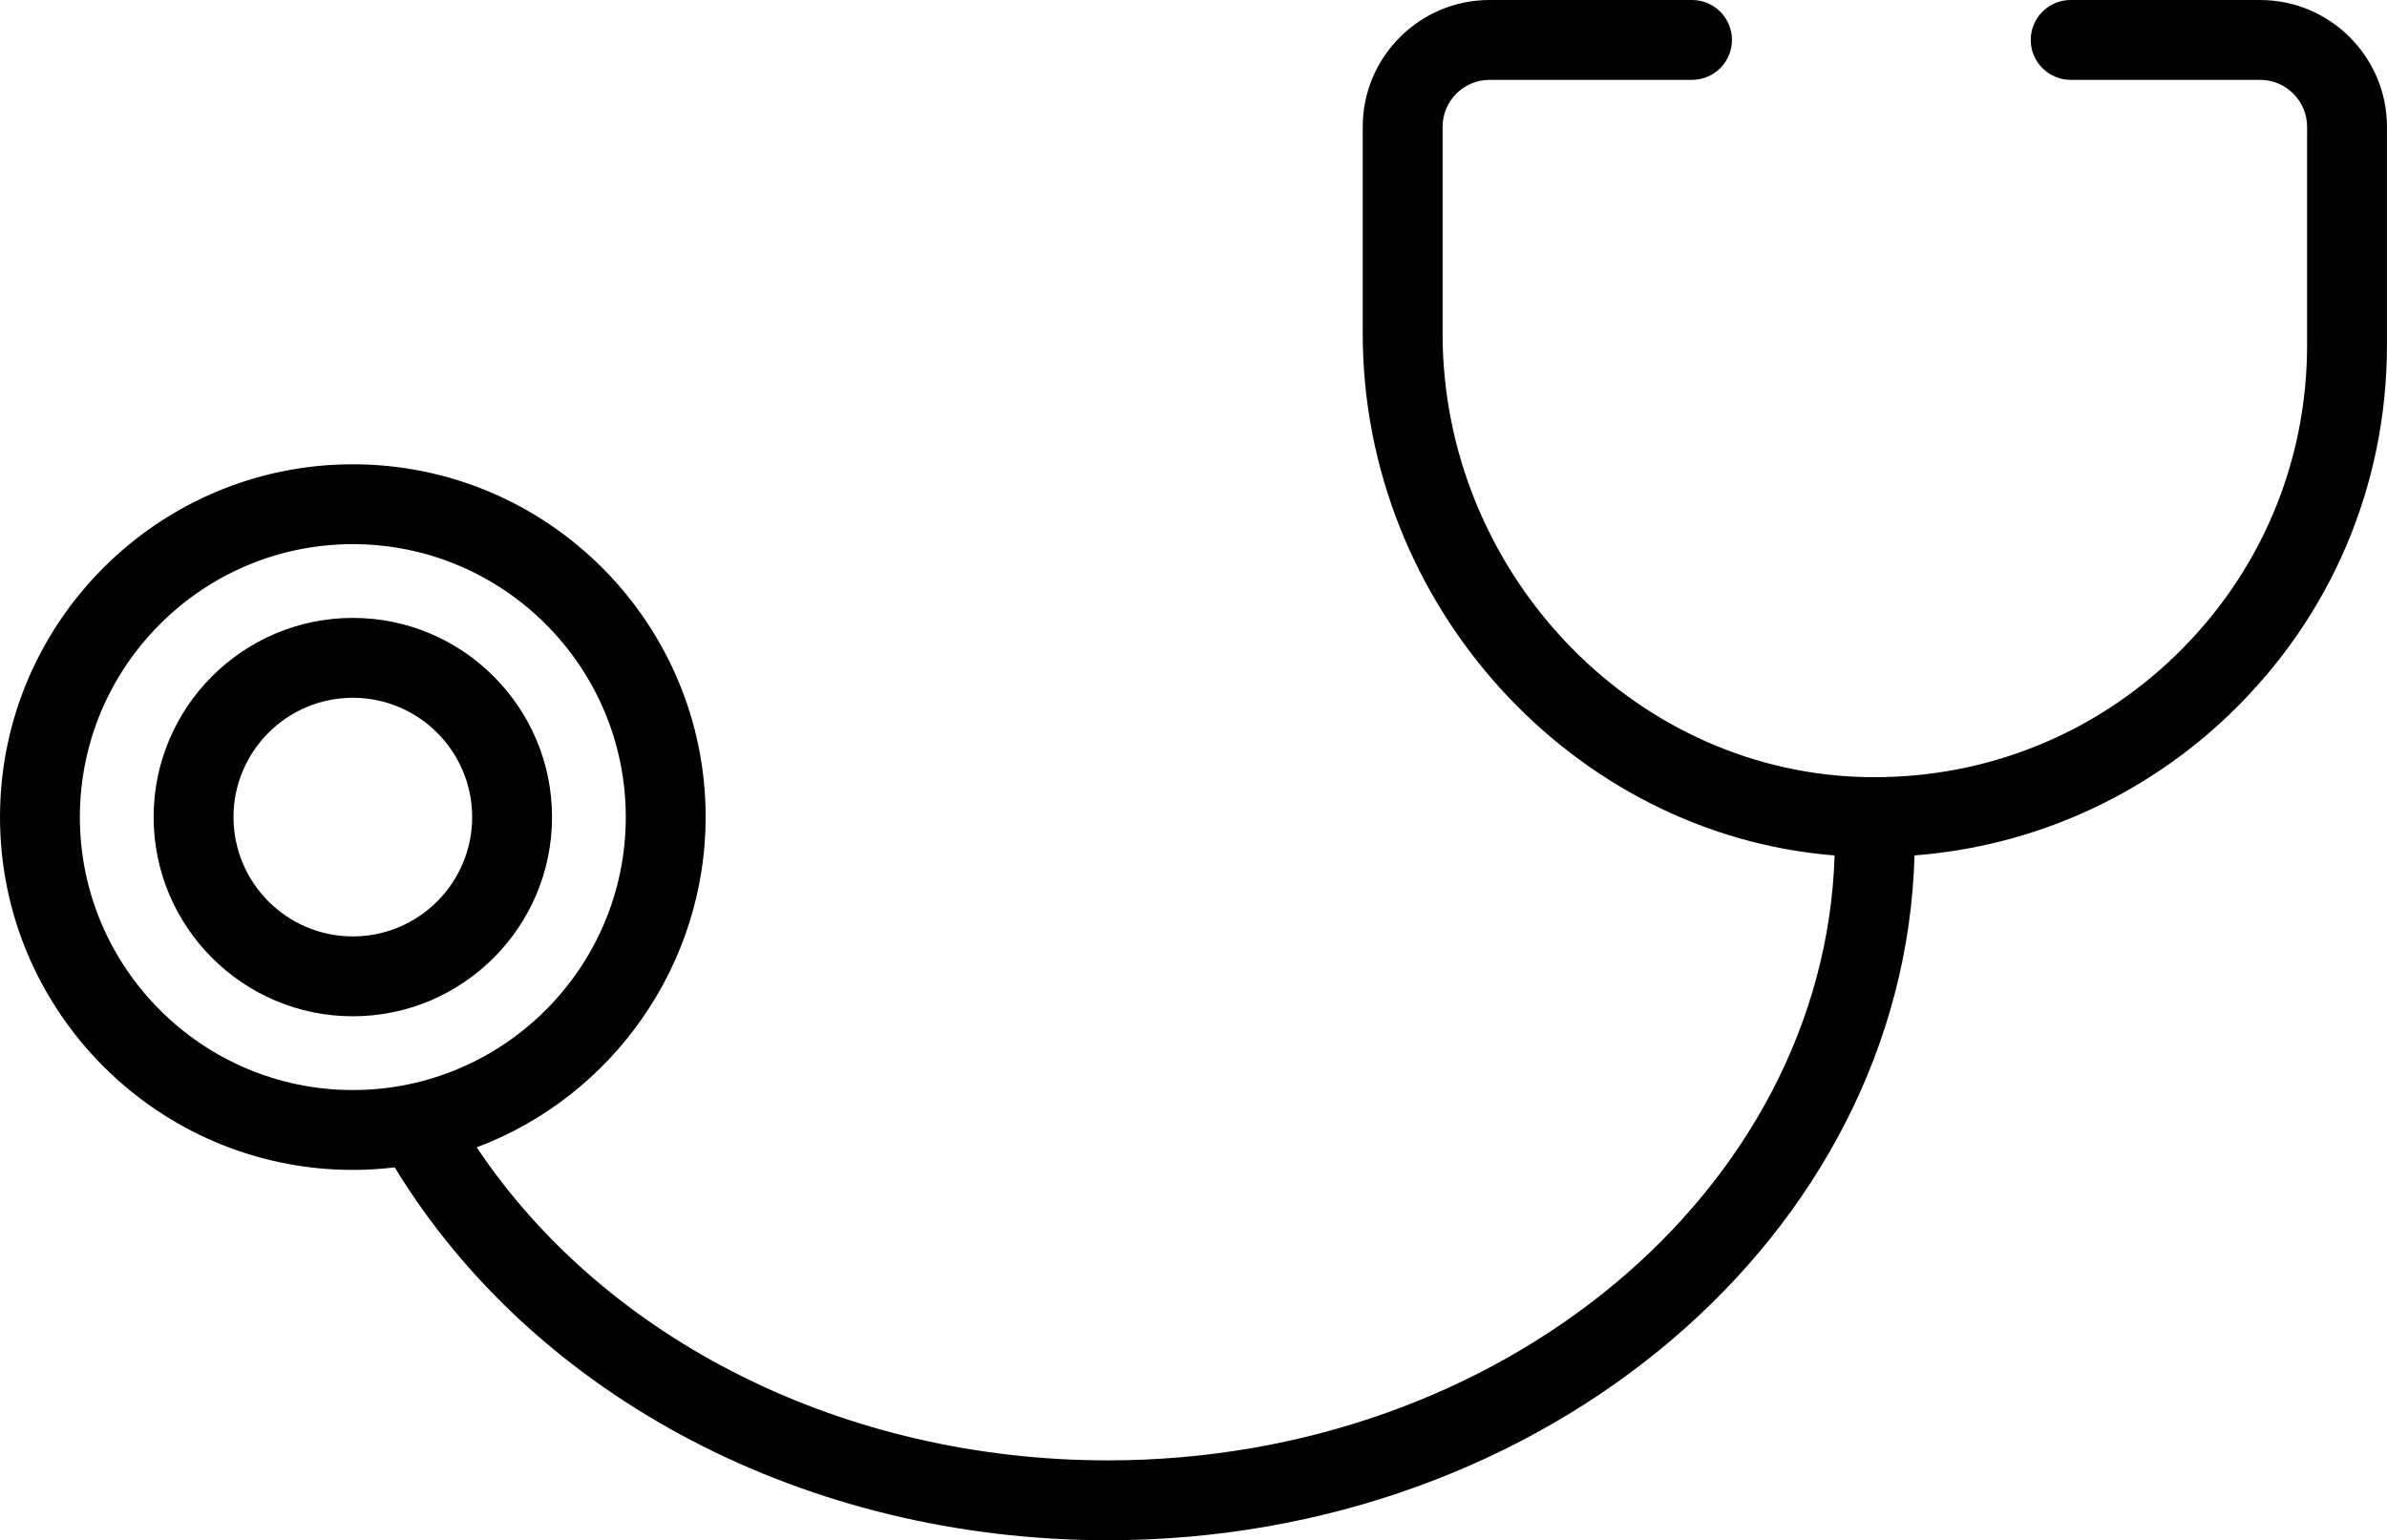
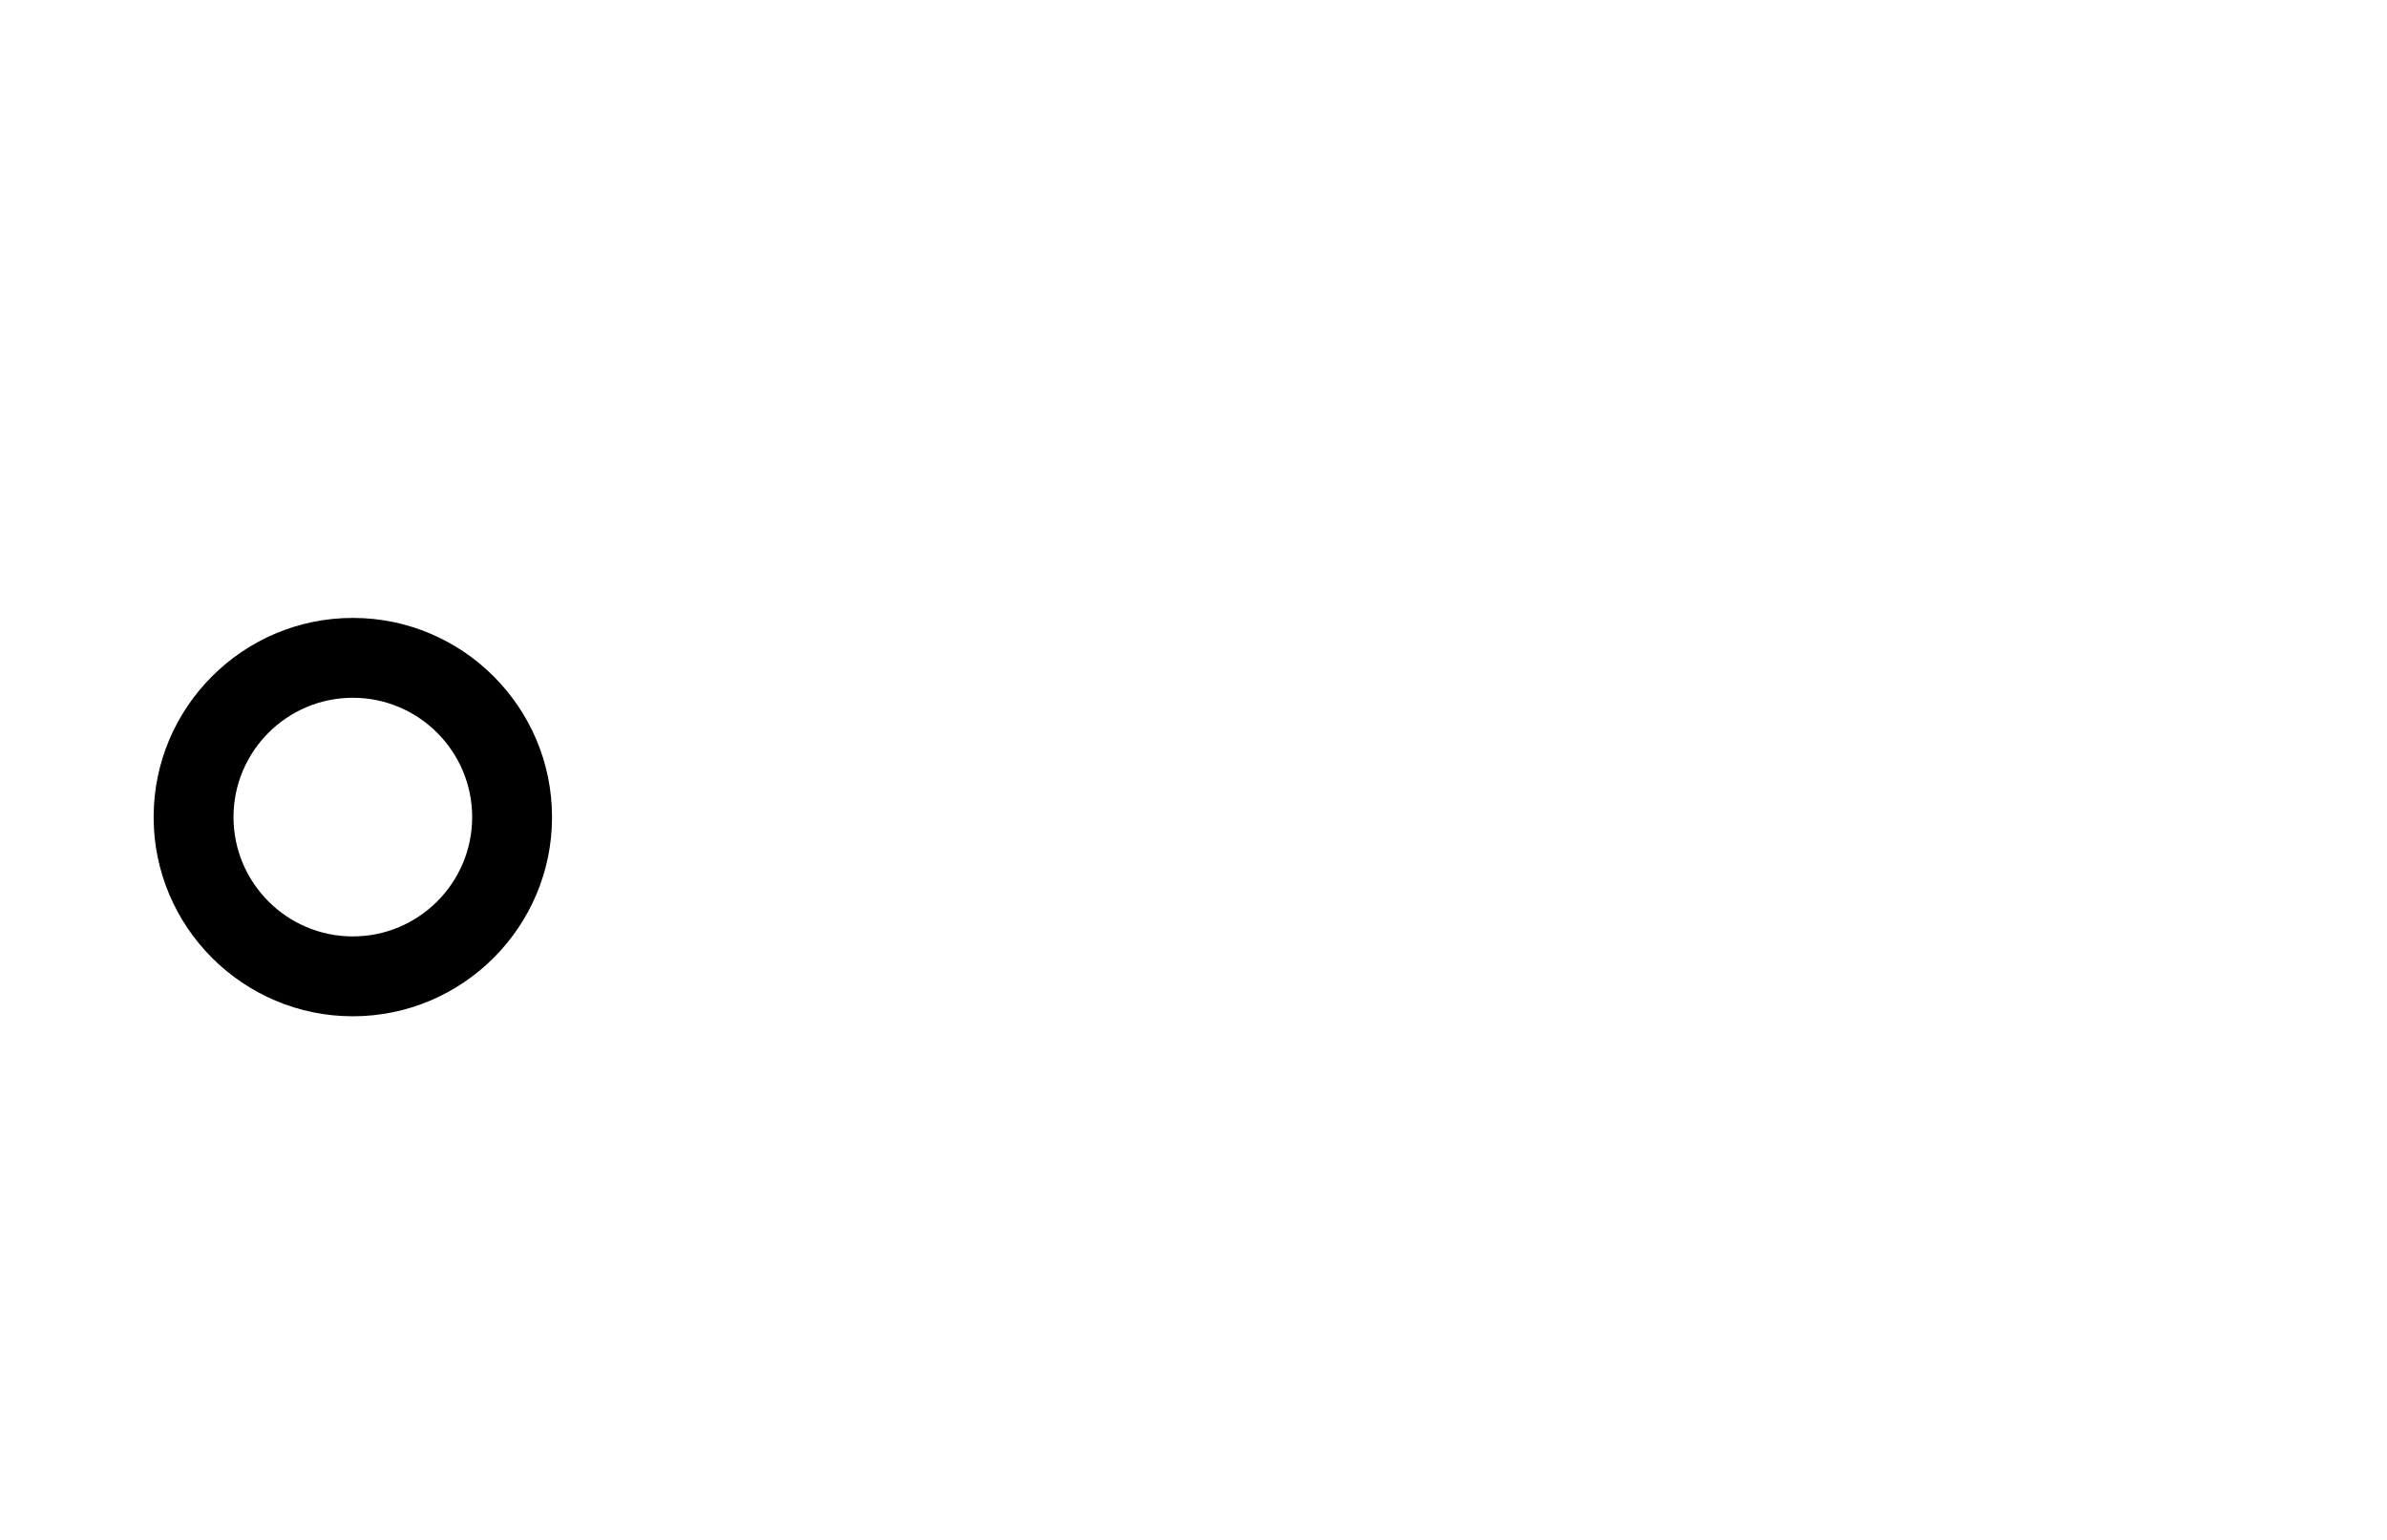
<svg xmlns="http://www.w3.org/2000/svg" id="_レイヤー_2" data-name="レイヤー_2" viewBox="0 0 180.848 116.701">
  <g id="_レイヤー__xFF11_" data-name="レイヤー__xFF11_">
    <g>
      <path d="M26.732,77.002c-8.321,0-15.092-6.771-15.092-15.092s6.771-15.092,15.092-15.092,15.092,6.771,15.092,15.092-6.771,15.092-15.092,15.092ZM26.732,52.869c-4.985,0-9.041,4.056-9.041,9.041s4.056,9.041,9.041,9.041,9.041-4.056,9.041-9.041-4.056-9.041-9.041-9.041Z" />
-       <path d="M83.927,116.701c-22.799,0-43.377-10.795-54.021-28.251-1.062.128-2.125.192-3.174.192-14.74,0-26.732-11.992-26.732-26.732s11.992-26.732,26.732-26.732,26.731,11.992,26.731,26.732c0,11.166-7.024,21.144-17.345,25.023,9.816,14.684,27.912,23.717,47.808,23.717,29.865,0,54.257-20.441,55.072-45.833-19.85-1.577-35.753-18.974-35.753-39.54v-15.667c0-5.299,4.311-9.61,9.609-9.61h15.341c1.668,0,3.025,1.357,3.025,3.026s-1.357,3.025-3.025,3.025h-15.341c-1.962,0-3.558,1.596-3.558,3.559v15.667c0,17.901,14.154,32.967,31.553,33.586.403.015.805.021,1.206.021,8.522,0,16.595-3.261,22.729-9.182,6.455-6.229,10.01-14.599,10.01-23.568V9.61c0-1.962-1.597-3.559-3.559-3.559h-14.353c-1.669,0-3.026-1.357-3.026-3.025s1.357-3.026,3.026-3.026h14.353c5.299,0,9.61,4.311,9.61,9.61v16.524c0,10.626-4.212,20.542-11.859,27.923-6.515,6.288-14.958,10.069-23.935,10.755-.803,28.73-27.915,51.888-61.127,51.888ZM26.732,41.229c-11.403,0-20.681,9.277-20.681,20.681s9.277,20.68,20.681,20.68,20.68-9.277,20.68-20.68-9.277-20.681-20.68-20.681Z" />
    </g>
  </g>
</svg>